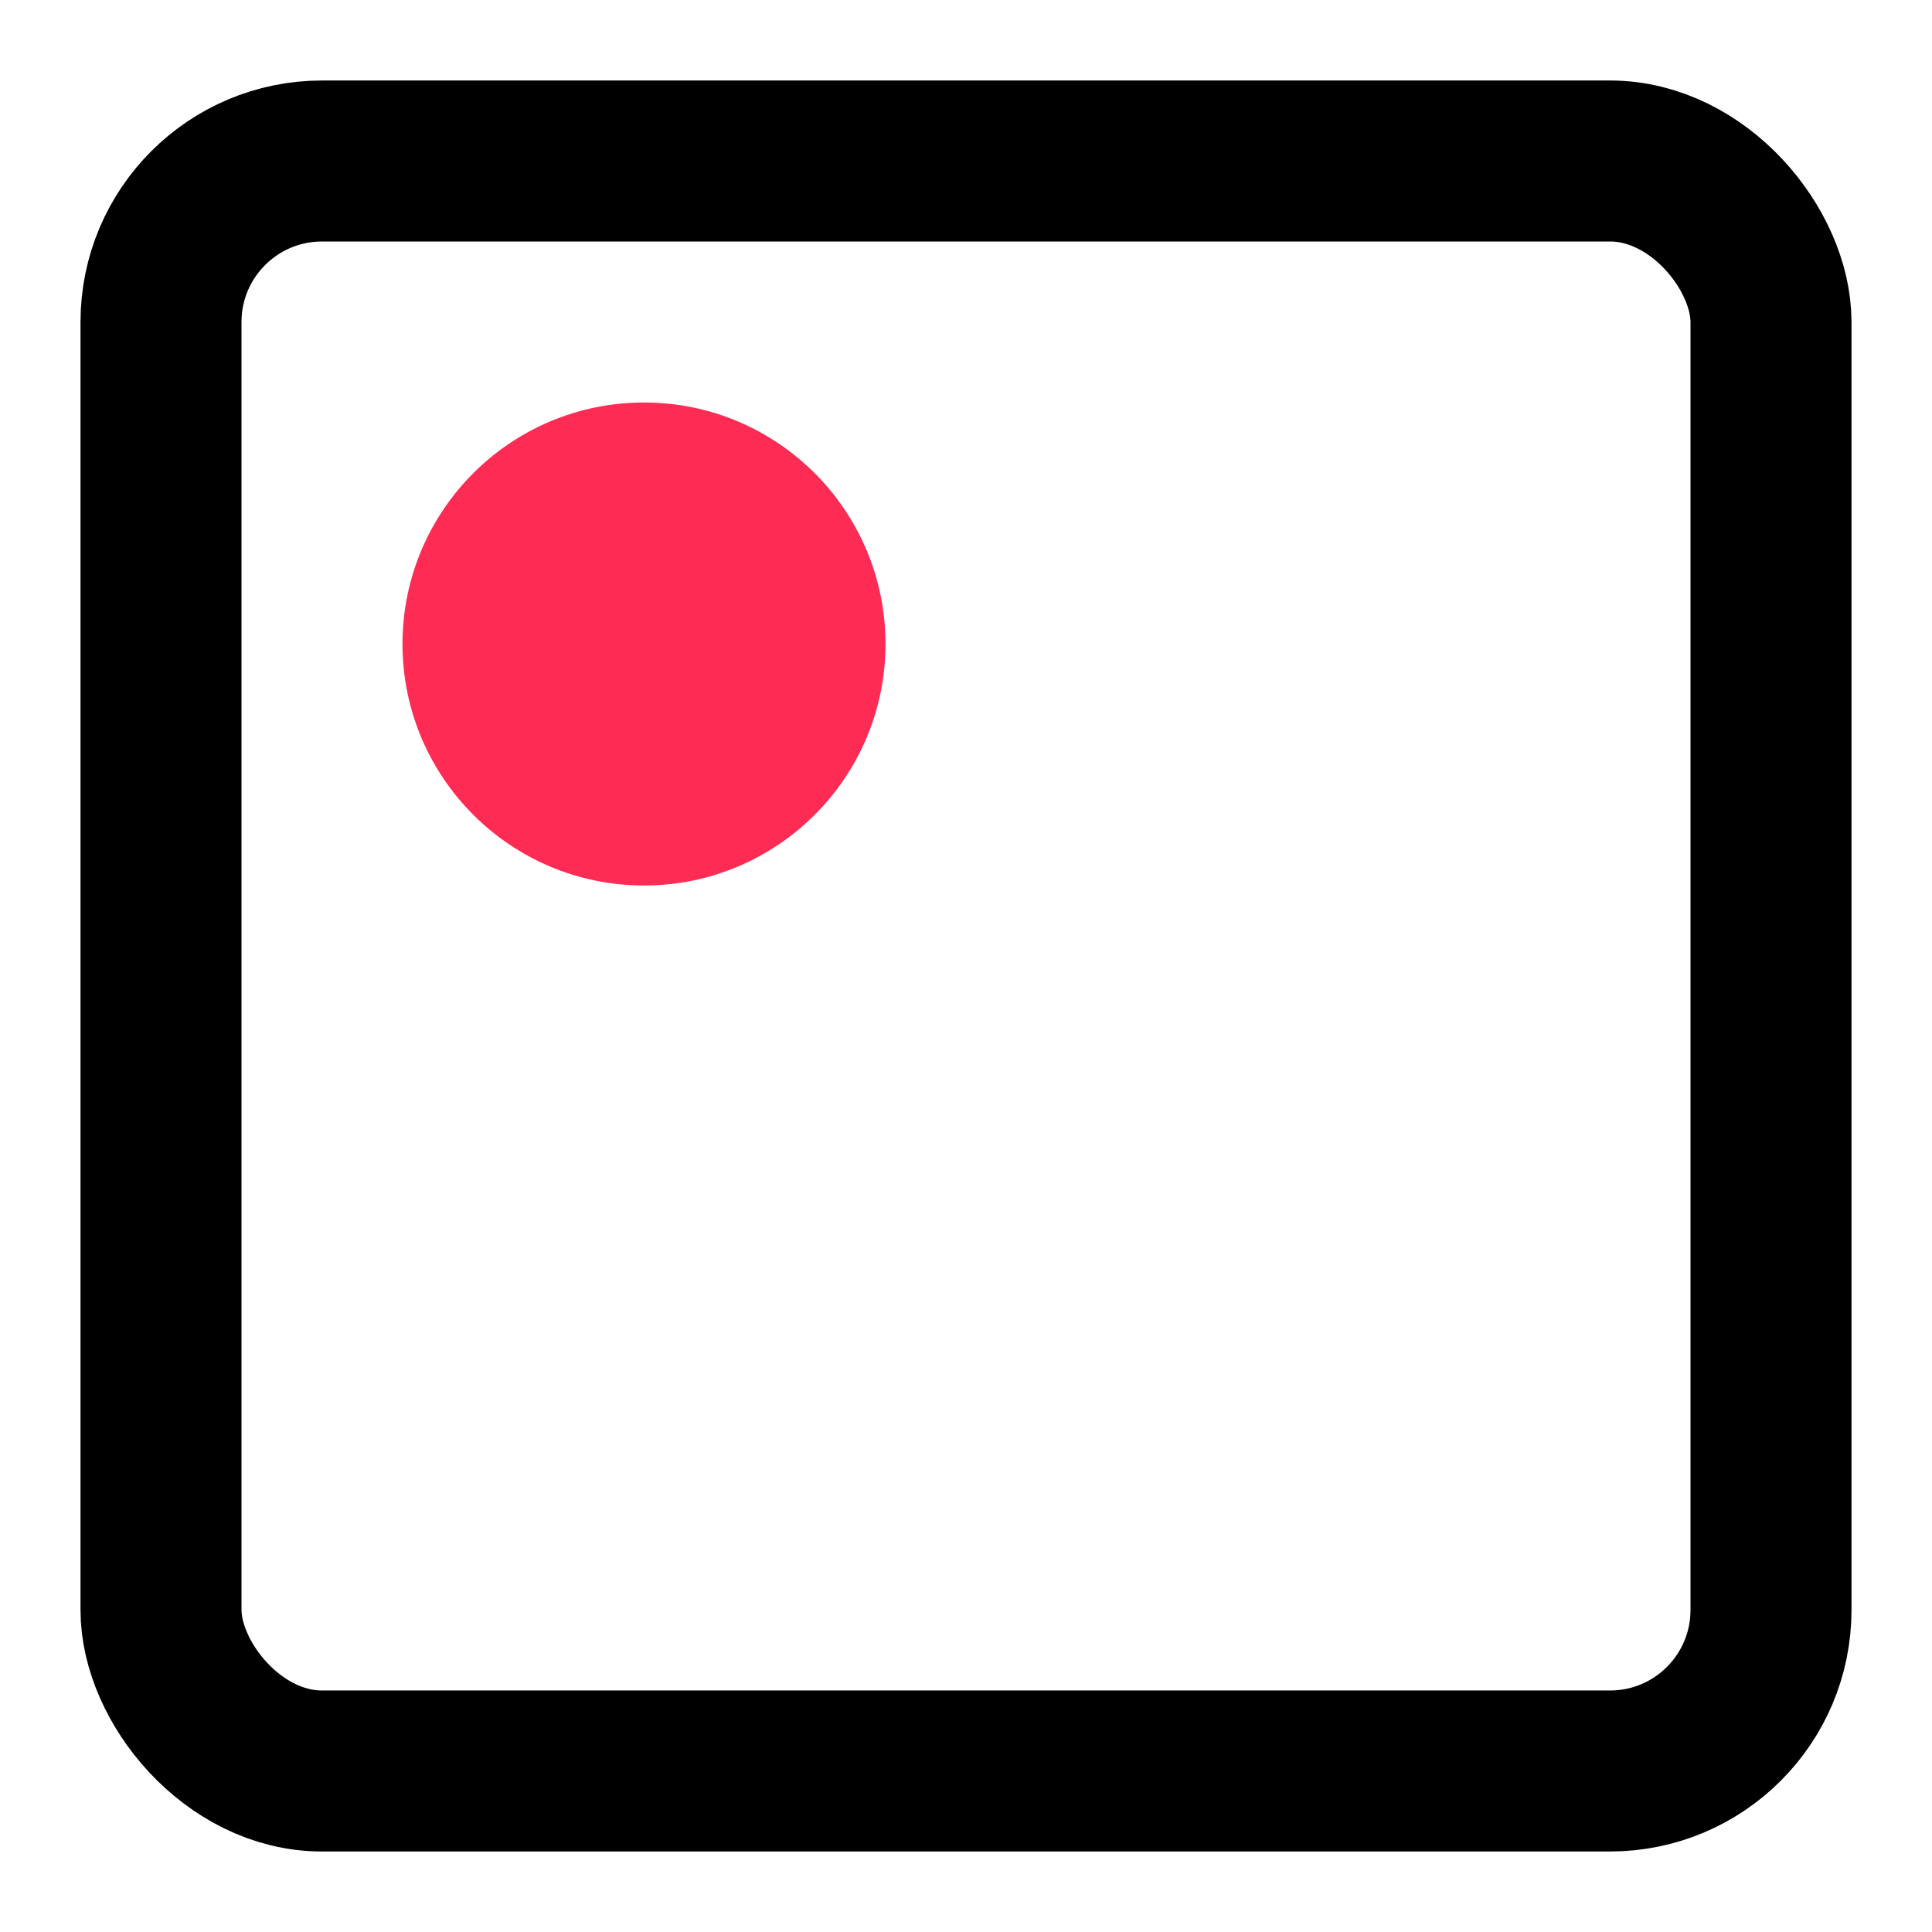
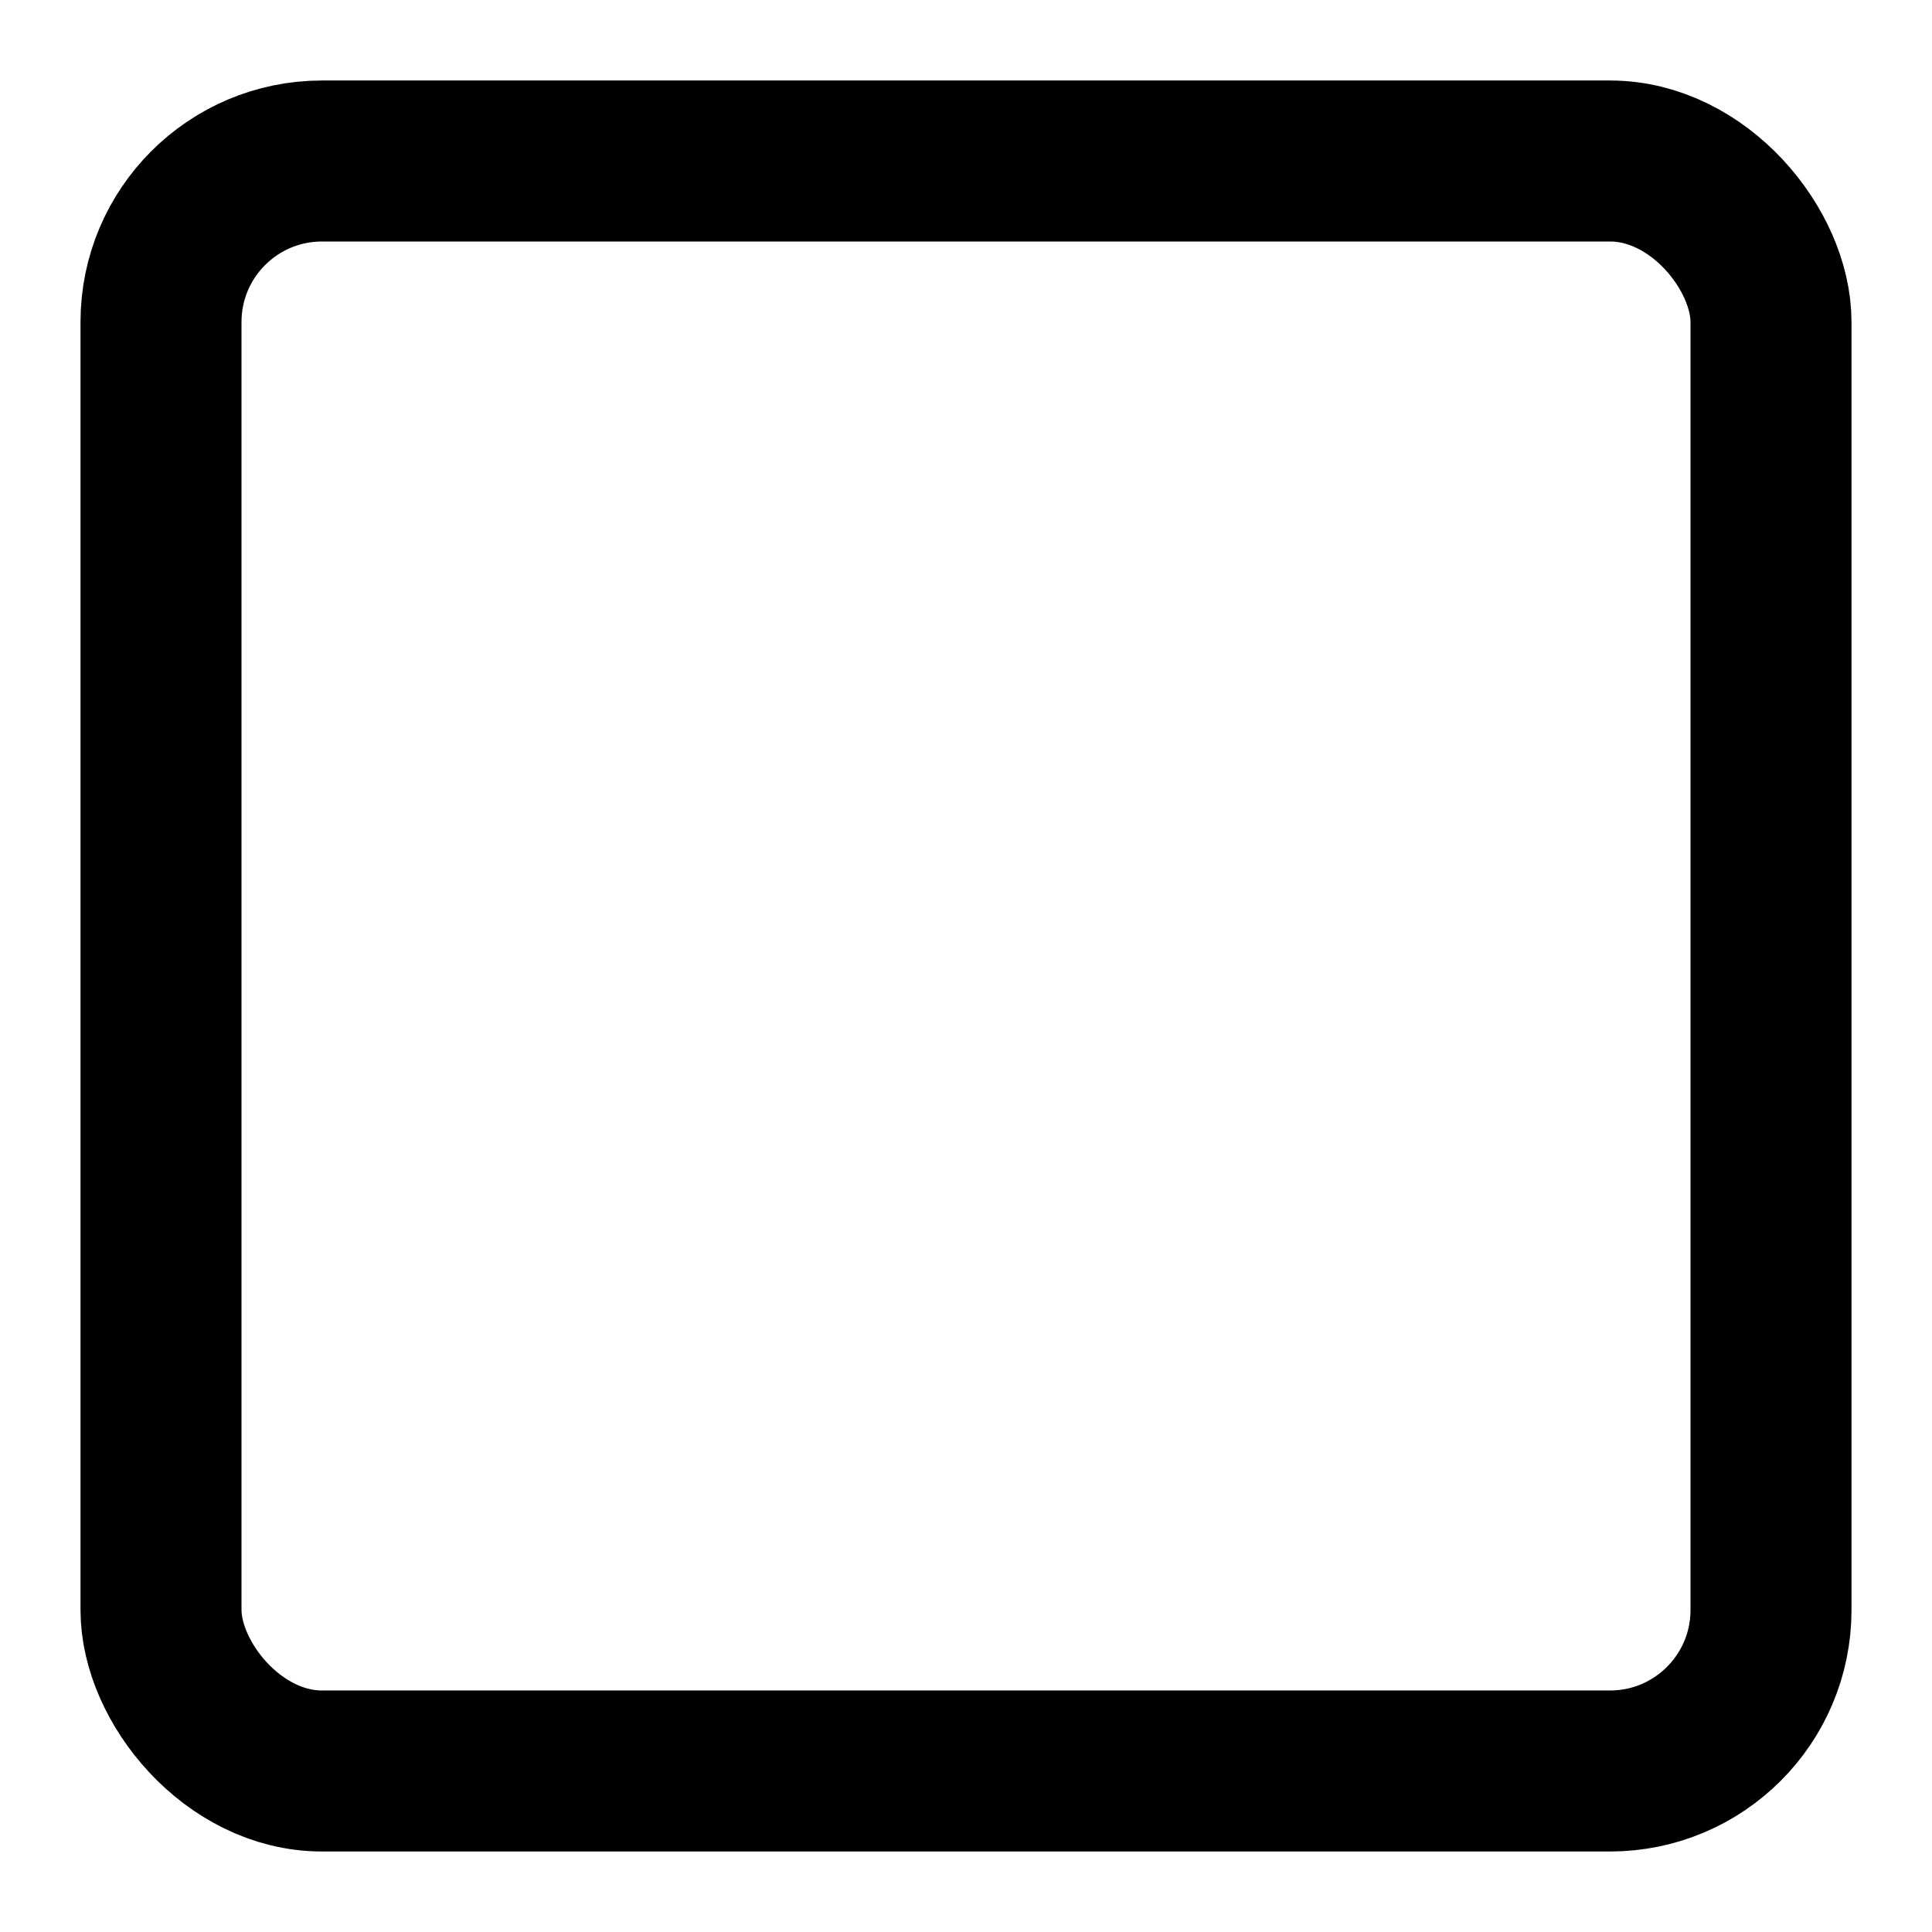
<svg xmlns="http://www.w3.org/2000/svg" width="24" height="24" viewBox="0 0 24 24" fill="none">
  <rect x="2" y="2" width="20" height="20" stroke="currentColor" stroke-width="2" rx="2" />
-   <circle cx="8" cy="8" r="3" fill="#FE2C55" />
</svg>